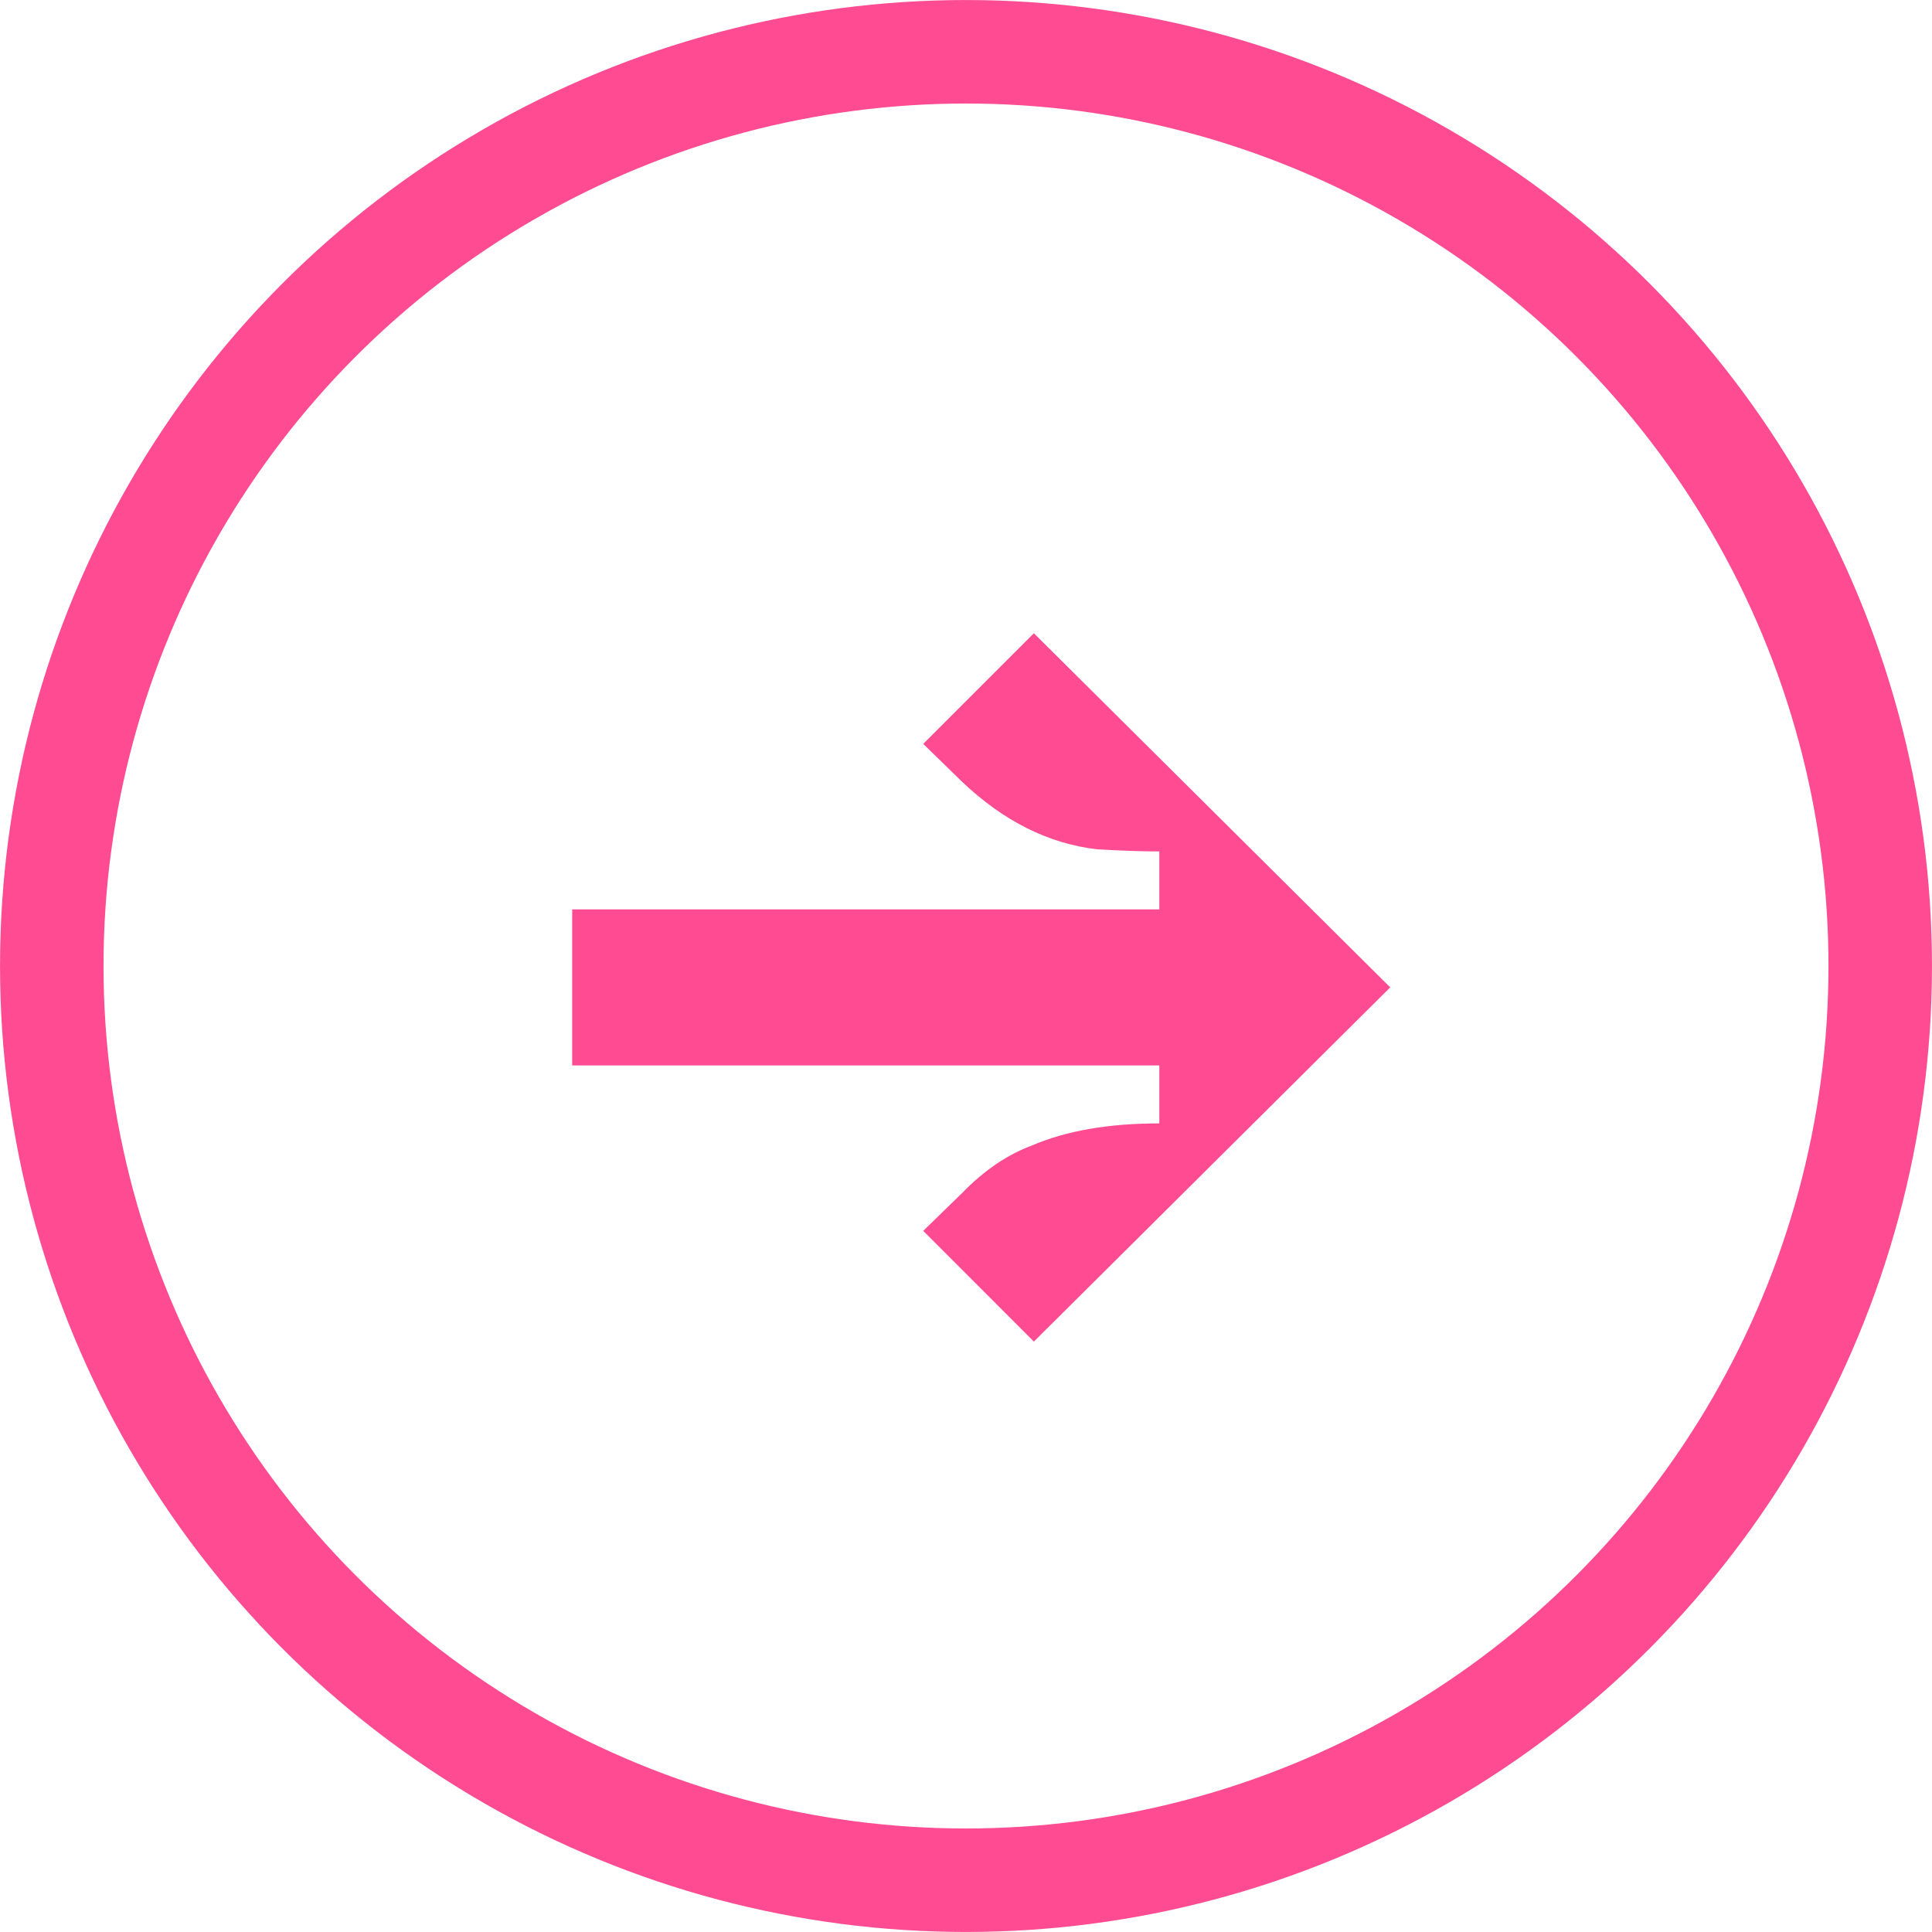
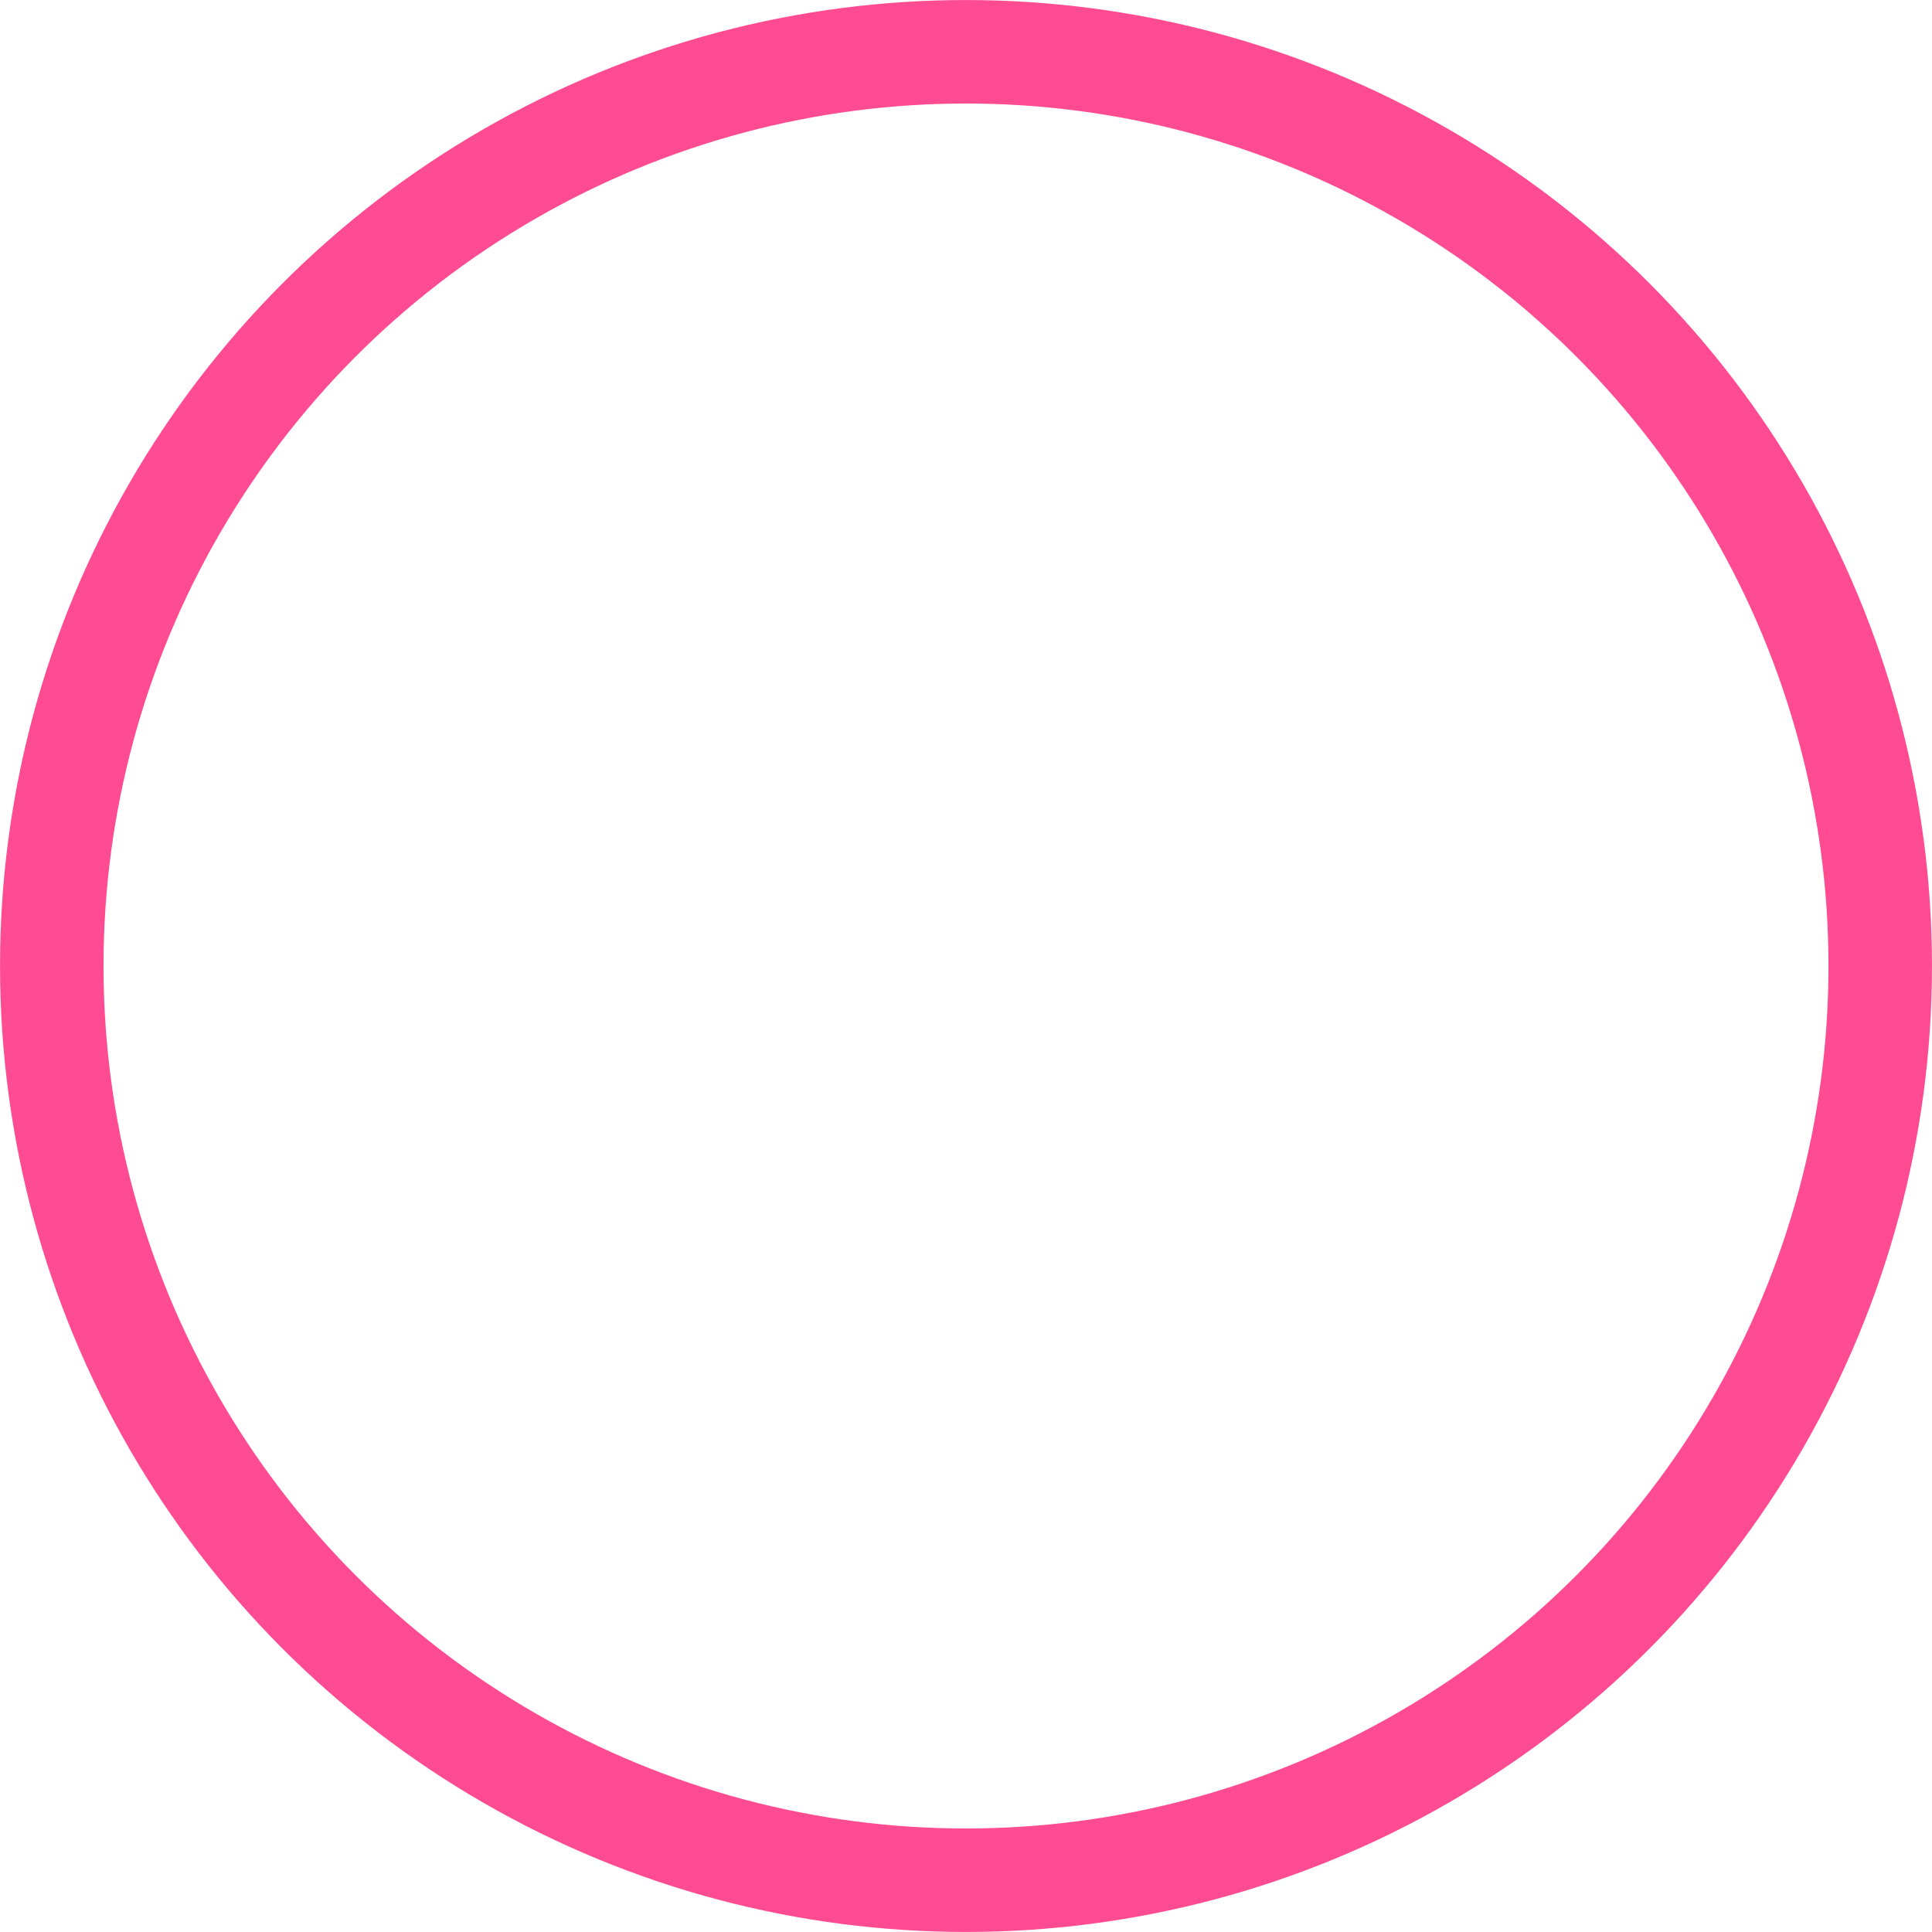
<svg xmlns="http://www.w3.org/2000/svg" width="30" height="30" viewBox="0 0 30 30" fill="none">
  <circle cx="15" cy="15" r="14.196" stroke="#FF4B92" stroke-width="1.607" />
-   <path d="M8.885 14.121H18.002V13.221C17.729 13.221 17.407 13.21 17.036 13.188C16.284 13.101 15.585 12.752 14.941 12.141L14.336 11.551L16.054 9.833L21.587 15.332L16.054 20.832L14.336 19.113L14.941 18.524C15.28 18.175 15.64 17.93 16.022 17.788C16.556 17.558 17.216 17.444 18.002 17.444V16.544H8.885V14.121Z" fill="#FF4B92" />
</svg>